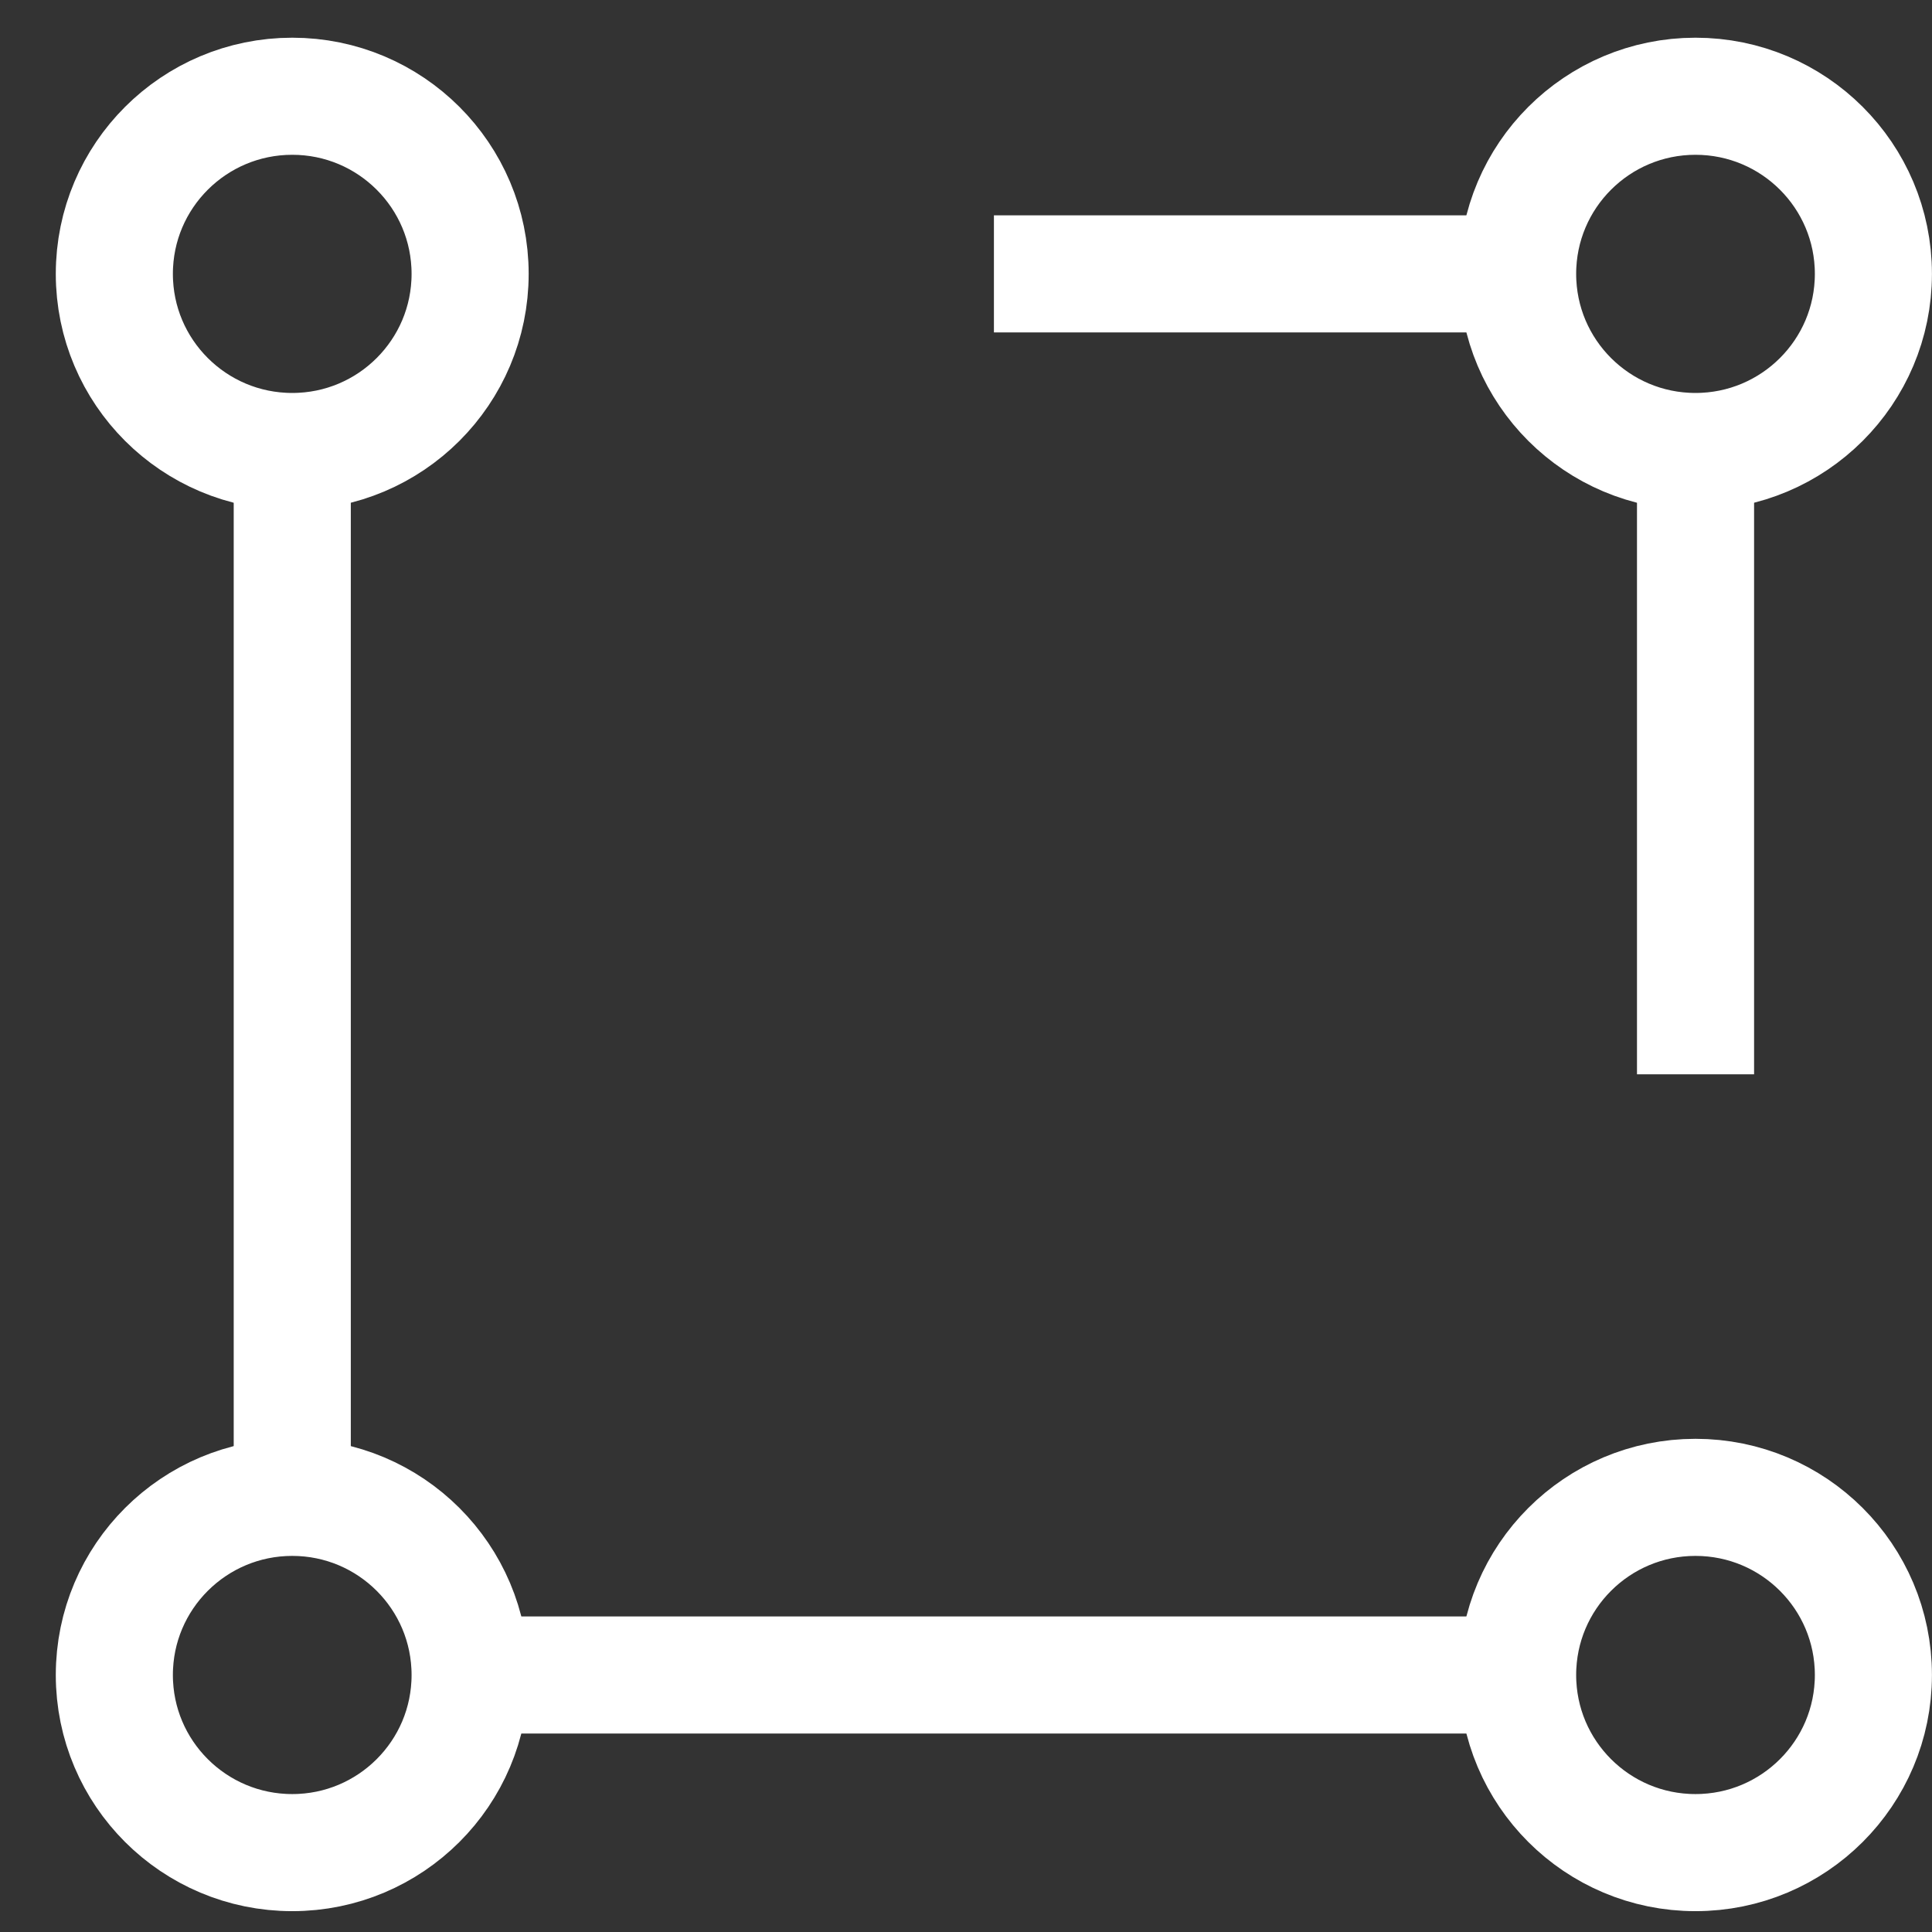
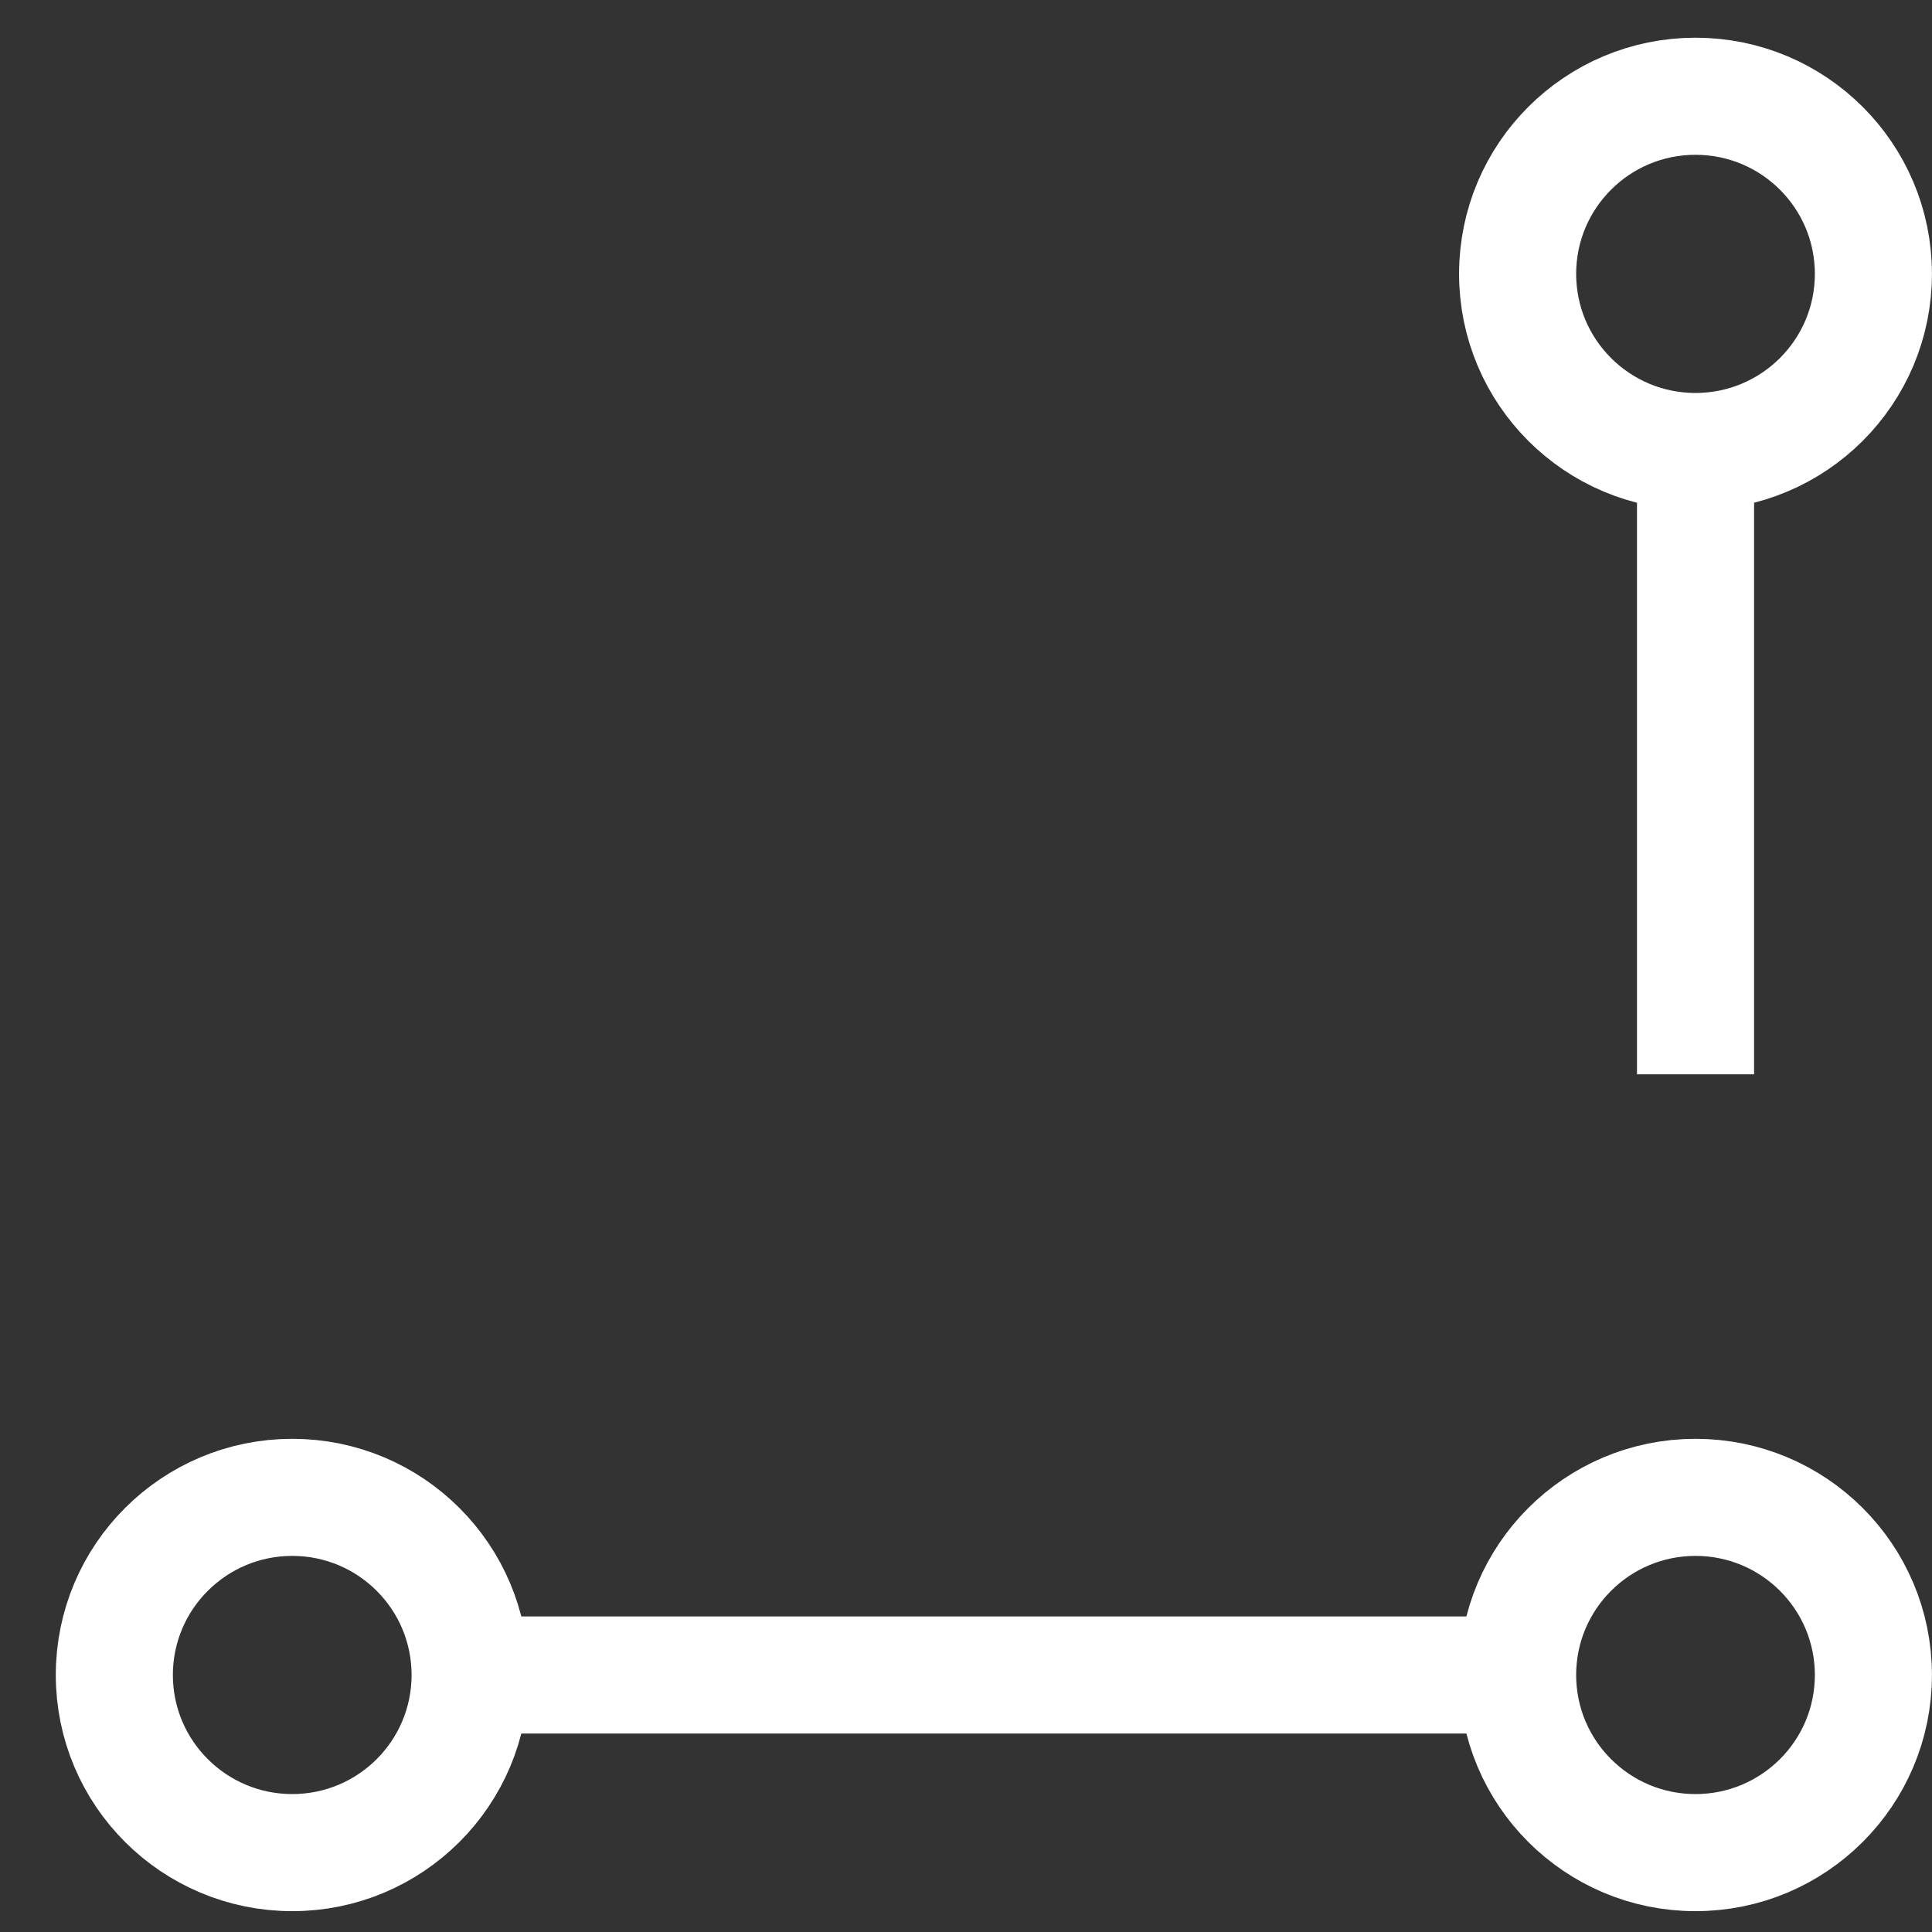
<svg xmlns="http://www.w3.org/2000/svg" fill="none" viewBox="0 0 33 33" height="33" width="33">
  <rect x="0" y="0" width="33" height="33" fill="#333333" stroke="none" />
-   <path stroke-miterlimit="10" stroke-width="2" stroke="white" d="M25.922 4.678H16.977" />
  <path stroke-miterlimit="10" stroke-width="2" stroke="white" d="M28.961 18.35V7.712" />
  <path stroke-miterlimit="10" stroke-width="2" stroke="white" d="M8.031 28.61H25.923" />
-   <path stroke-miterlimit="10" stroke-width="2" stroke="white" d="M4.992 7.712V25.576" />
-   <path stroke-miterlimit="10" stroke-width="2" stroke="white" d="M4.992 7.712C6.67 7.712 8.03 6.354 8.03 4.678C8.03 3.002 6.67 1.644 4.992 1.644C3.314 1.644 1.953 3.002 1.953 4.678C1.953 6.354 3.314 7.712 4.992 7.712Z" />
  <path stroke-miterlimit="10" stroke-width="2" stroke="white" d="M28.96 7.712C30.639 7.712 31.999 6.354 31.999 4.678C31.999 3.002 30.639 1.644 28.96 1.644C27.282 1.644 25.922 3.002 25.922 4.678C25.922 6.354 27.282 7.712 28.96 7.712Z" />
  <path stroke-miterlimit="10" stroke-width="2" stroke="white" d="M4.992 31.644C6.67 31.644 8.03 30.286 8.03 28.61C8.03 26.934 6.67 25.576 4.992 25.576C3.314 25.576 1.953 26.934 1.953 28.61C1.953 30.286 3.314 31.644 4.992 31.644Z" />
  <path stroke-miterlimit="10" stroke-width="2" stroke="white" d="M28.96 31.644C30.639 31.644 31.999 30.286 31.999 28.61C31.999 26.934 30.639 25.576 28.96 25.576C27.282 25.576 25.922 26.934 25.922 28.61C25.922 30.286 27.282 31.644 28.96 31.644Z" />
</svg>